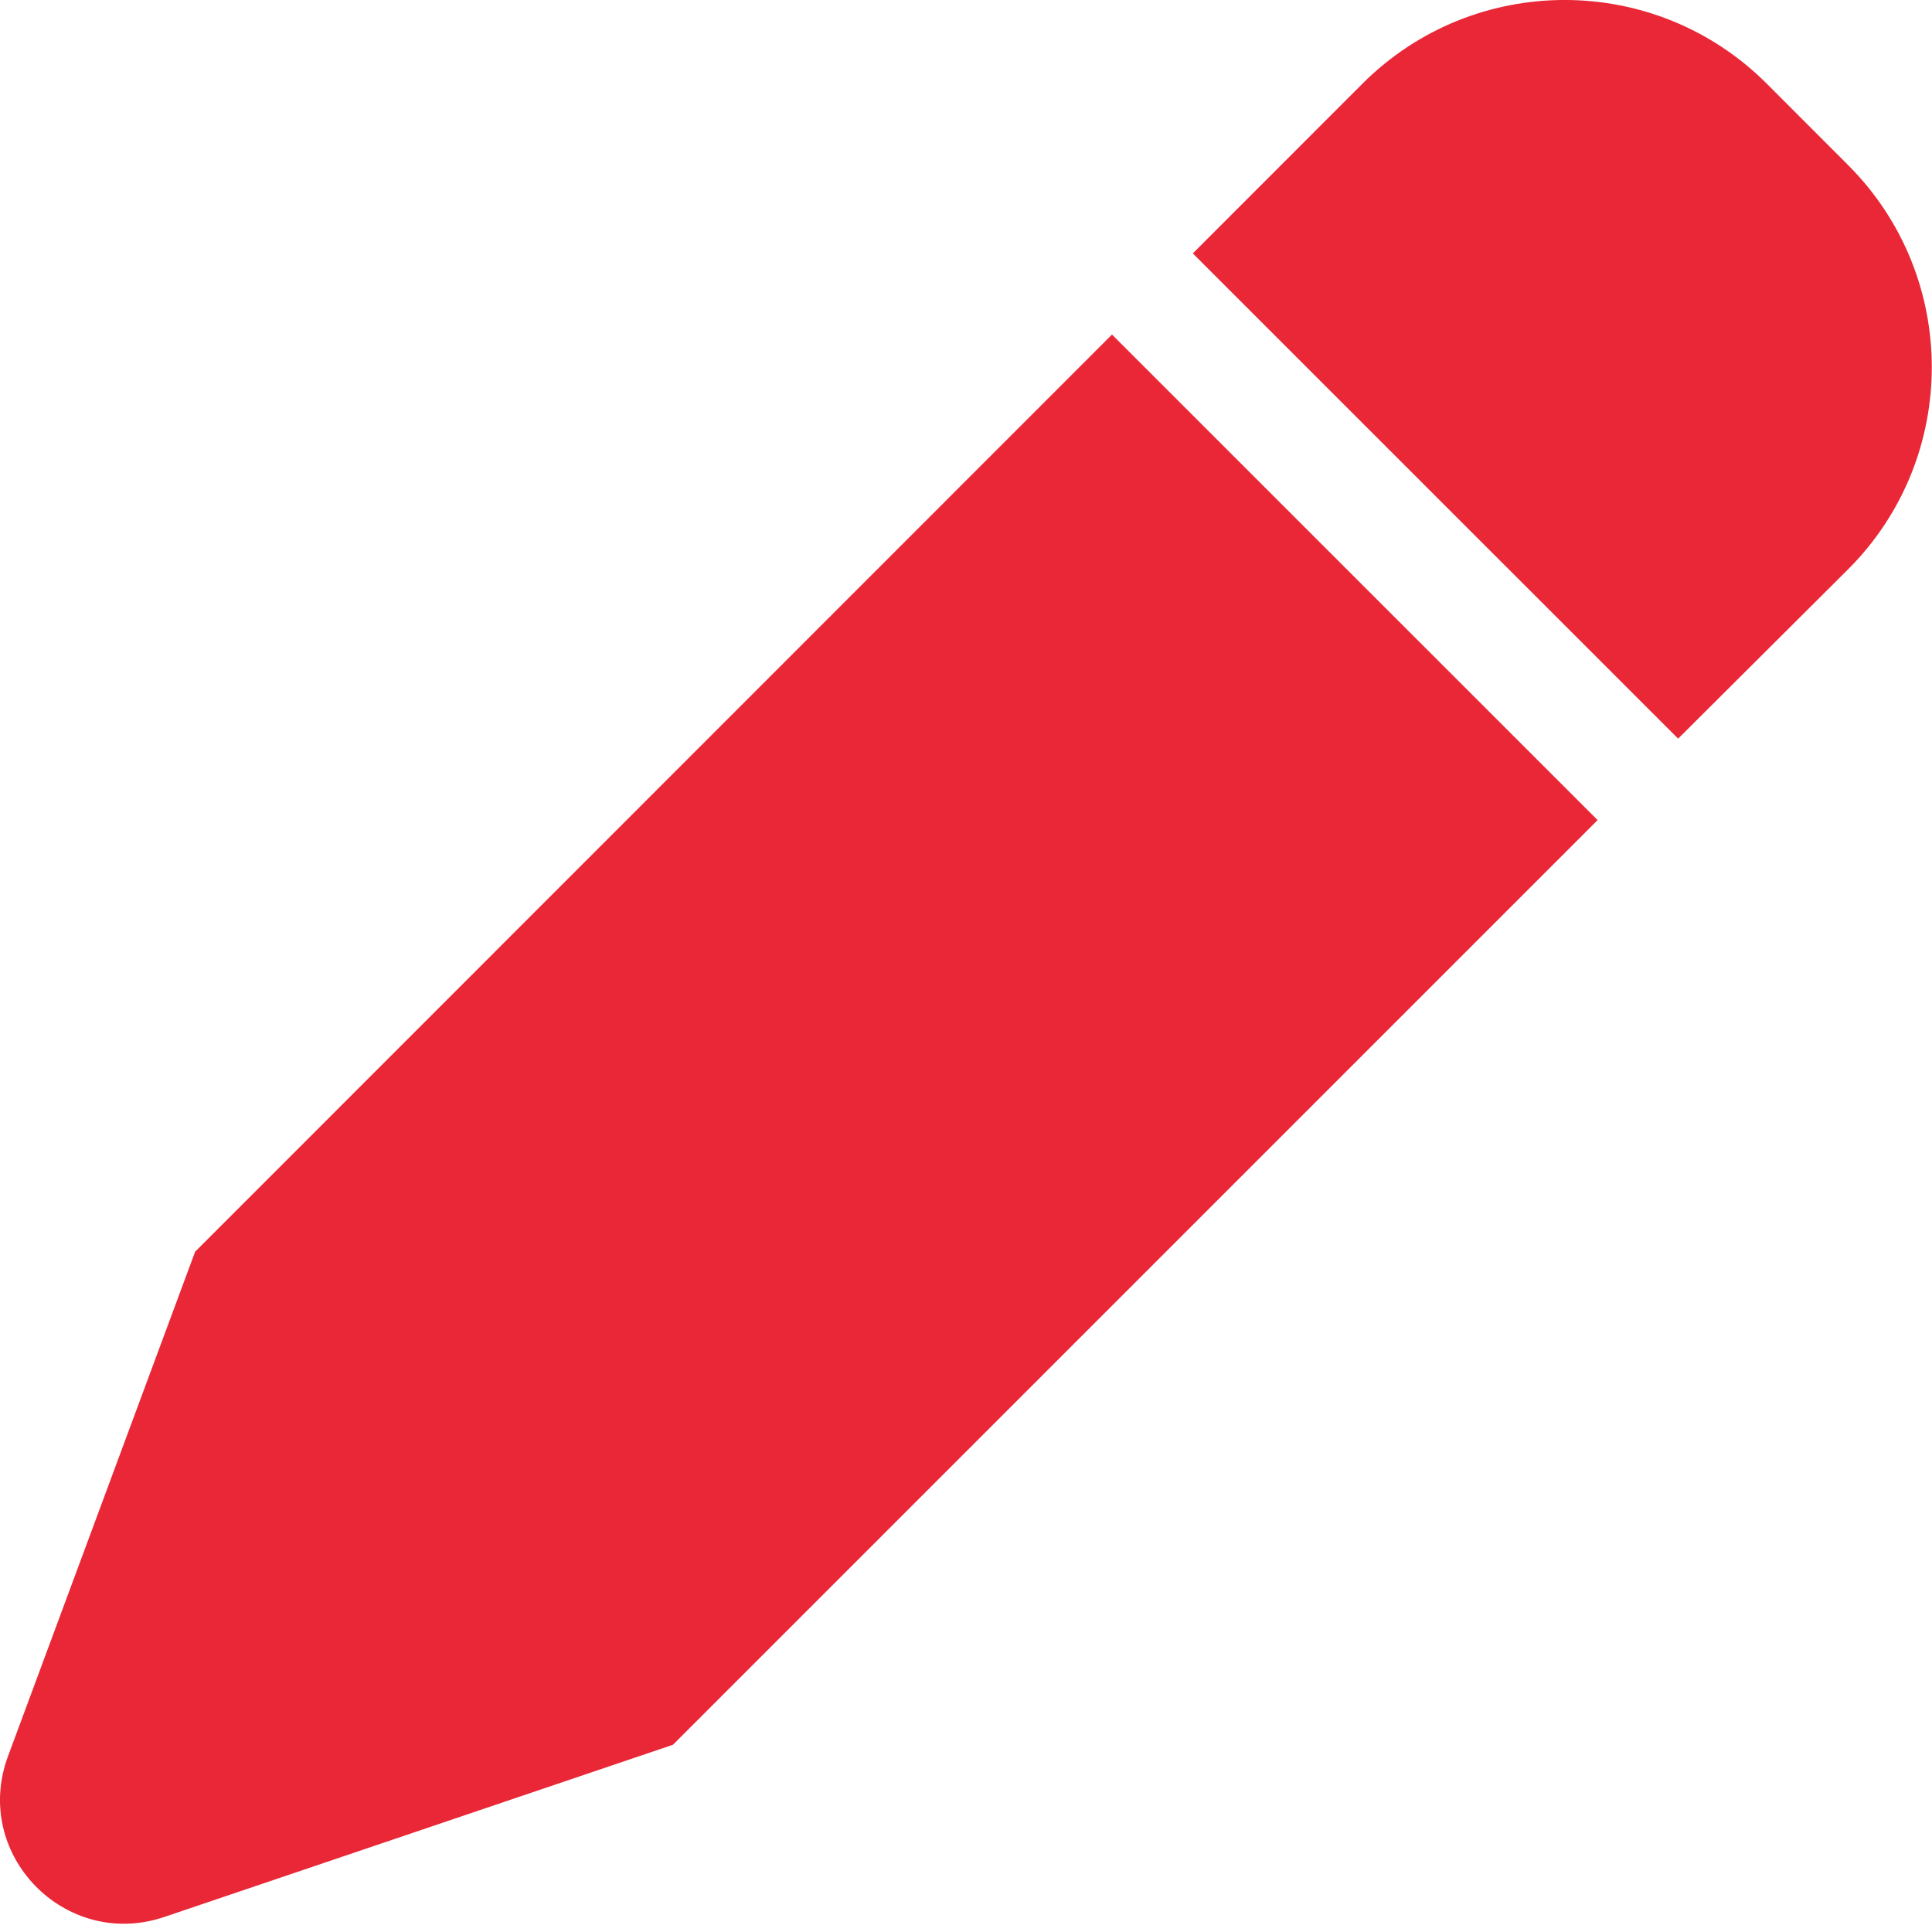
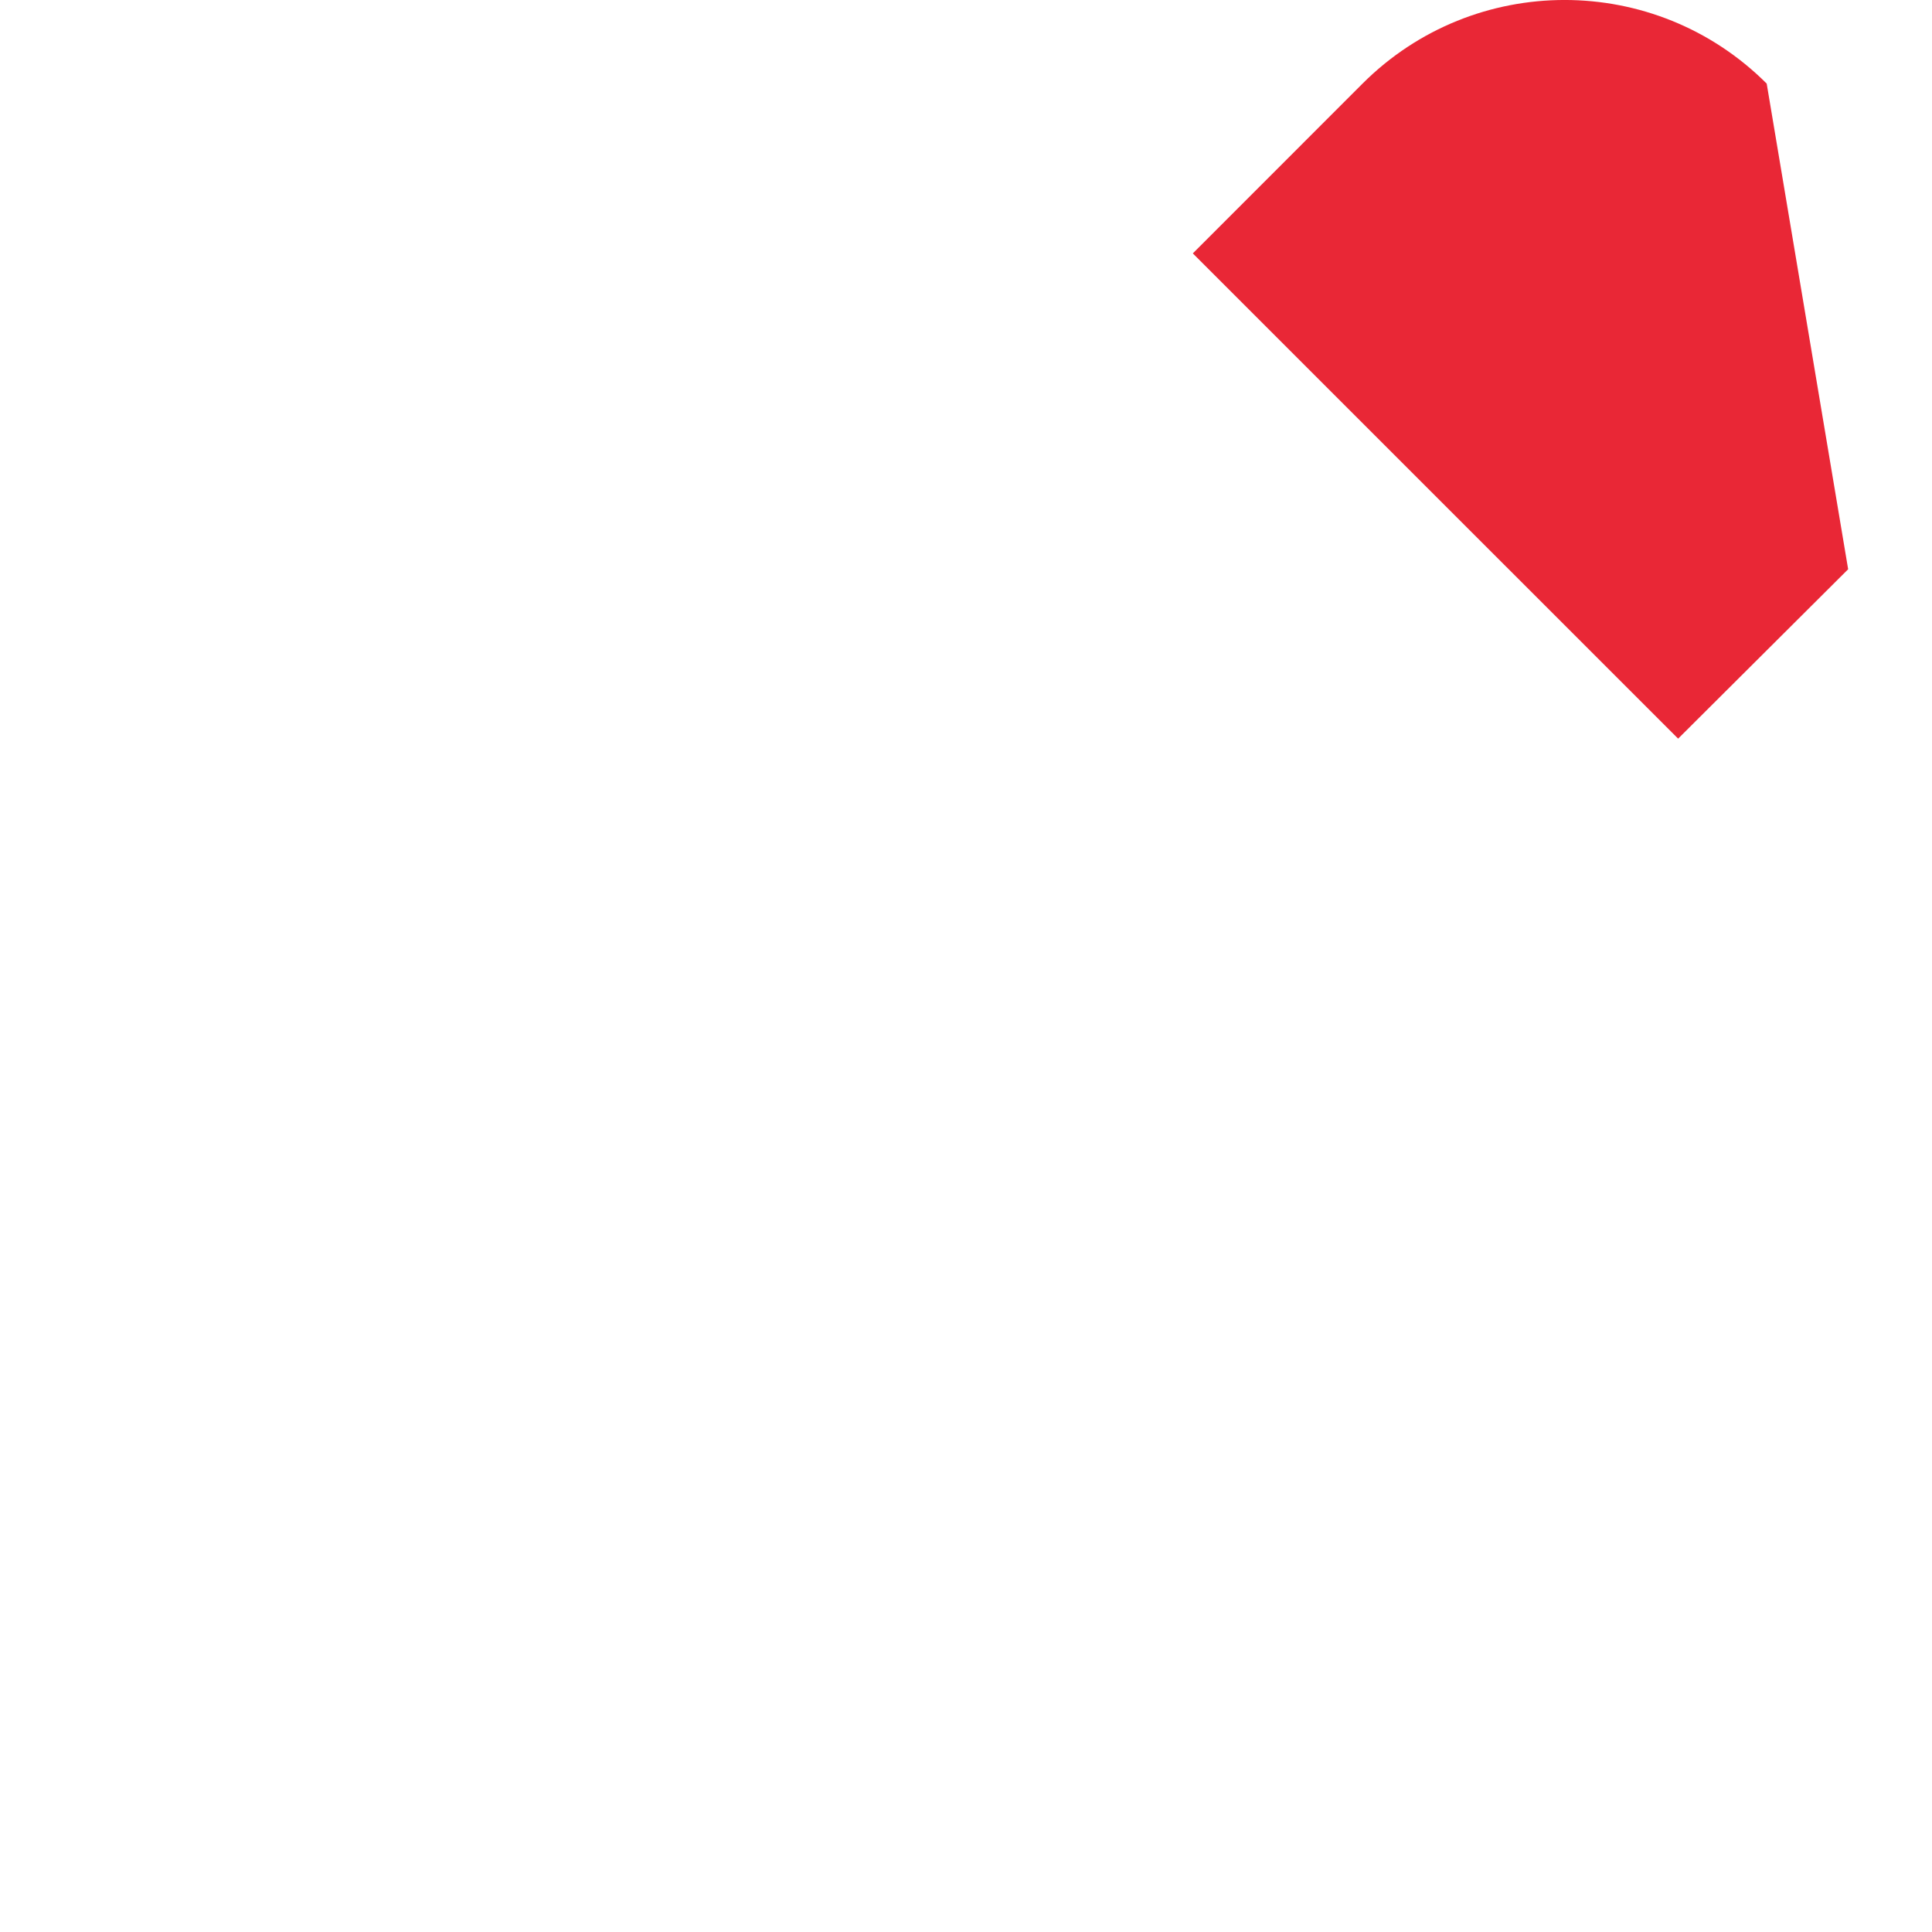
<svg xmlns="http://www.w3.org/2000/svg" width="25" height="25" viewBox="0 0 25 25" fill="none">
-   <path d="M23.915 7.366C25.358 5.923 25.358 3.58 23.915 2.137L22.861 1.082C21.417 -0.361 19.075 -0.361 17.631 1.082L15.435 3.279L21.715 9.558L23.915 7.366Z" fill="#E92736" />
-   <path d="M2.525 16.197L0.103 22.727C-0.366 23.995 0.843 25.237 2.124 24.806L8.708 22.577L20.673 10.612L14.389 4.329L2.525 16.197Z" fill="#E92736" />
+   <path d="M23.915 7.366L22.861 1.082C21.417 -0.361 19.075 -0.361 17.631 1.082L15.435 3.279L21.715 9.558L23.915 7.366Z" fill="#E92736" />
</svg>